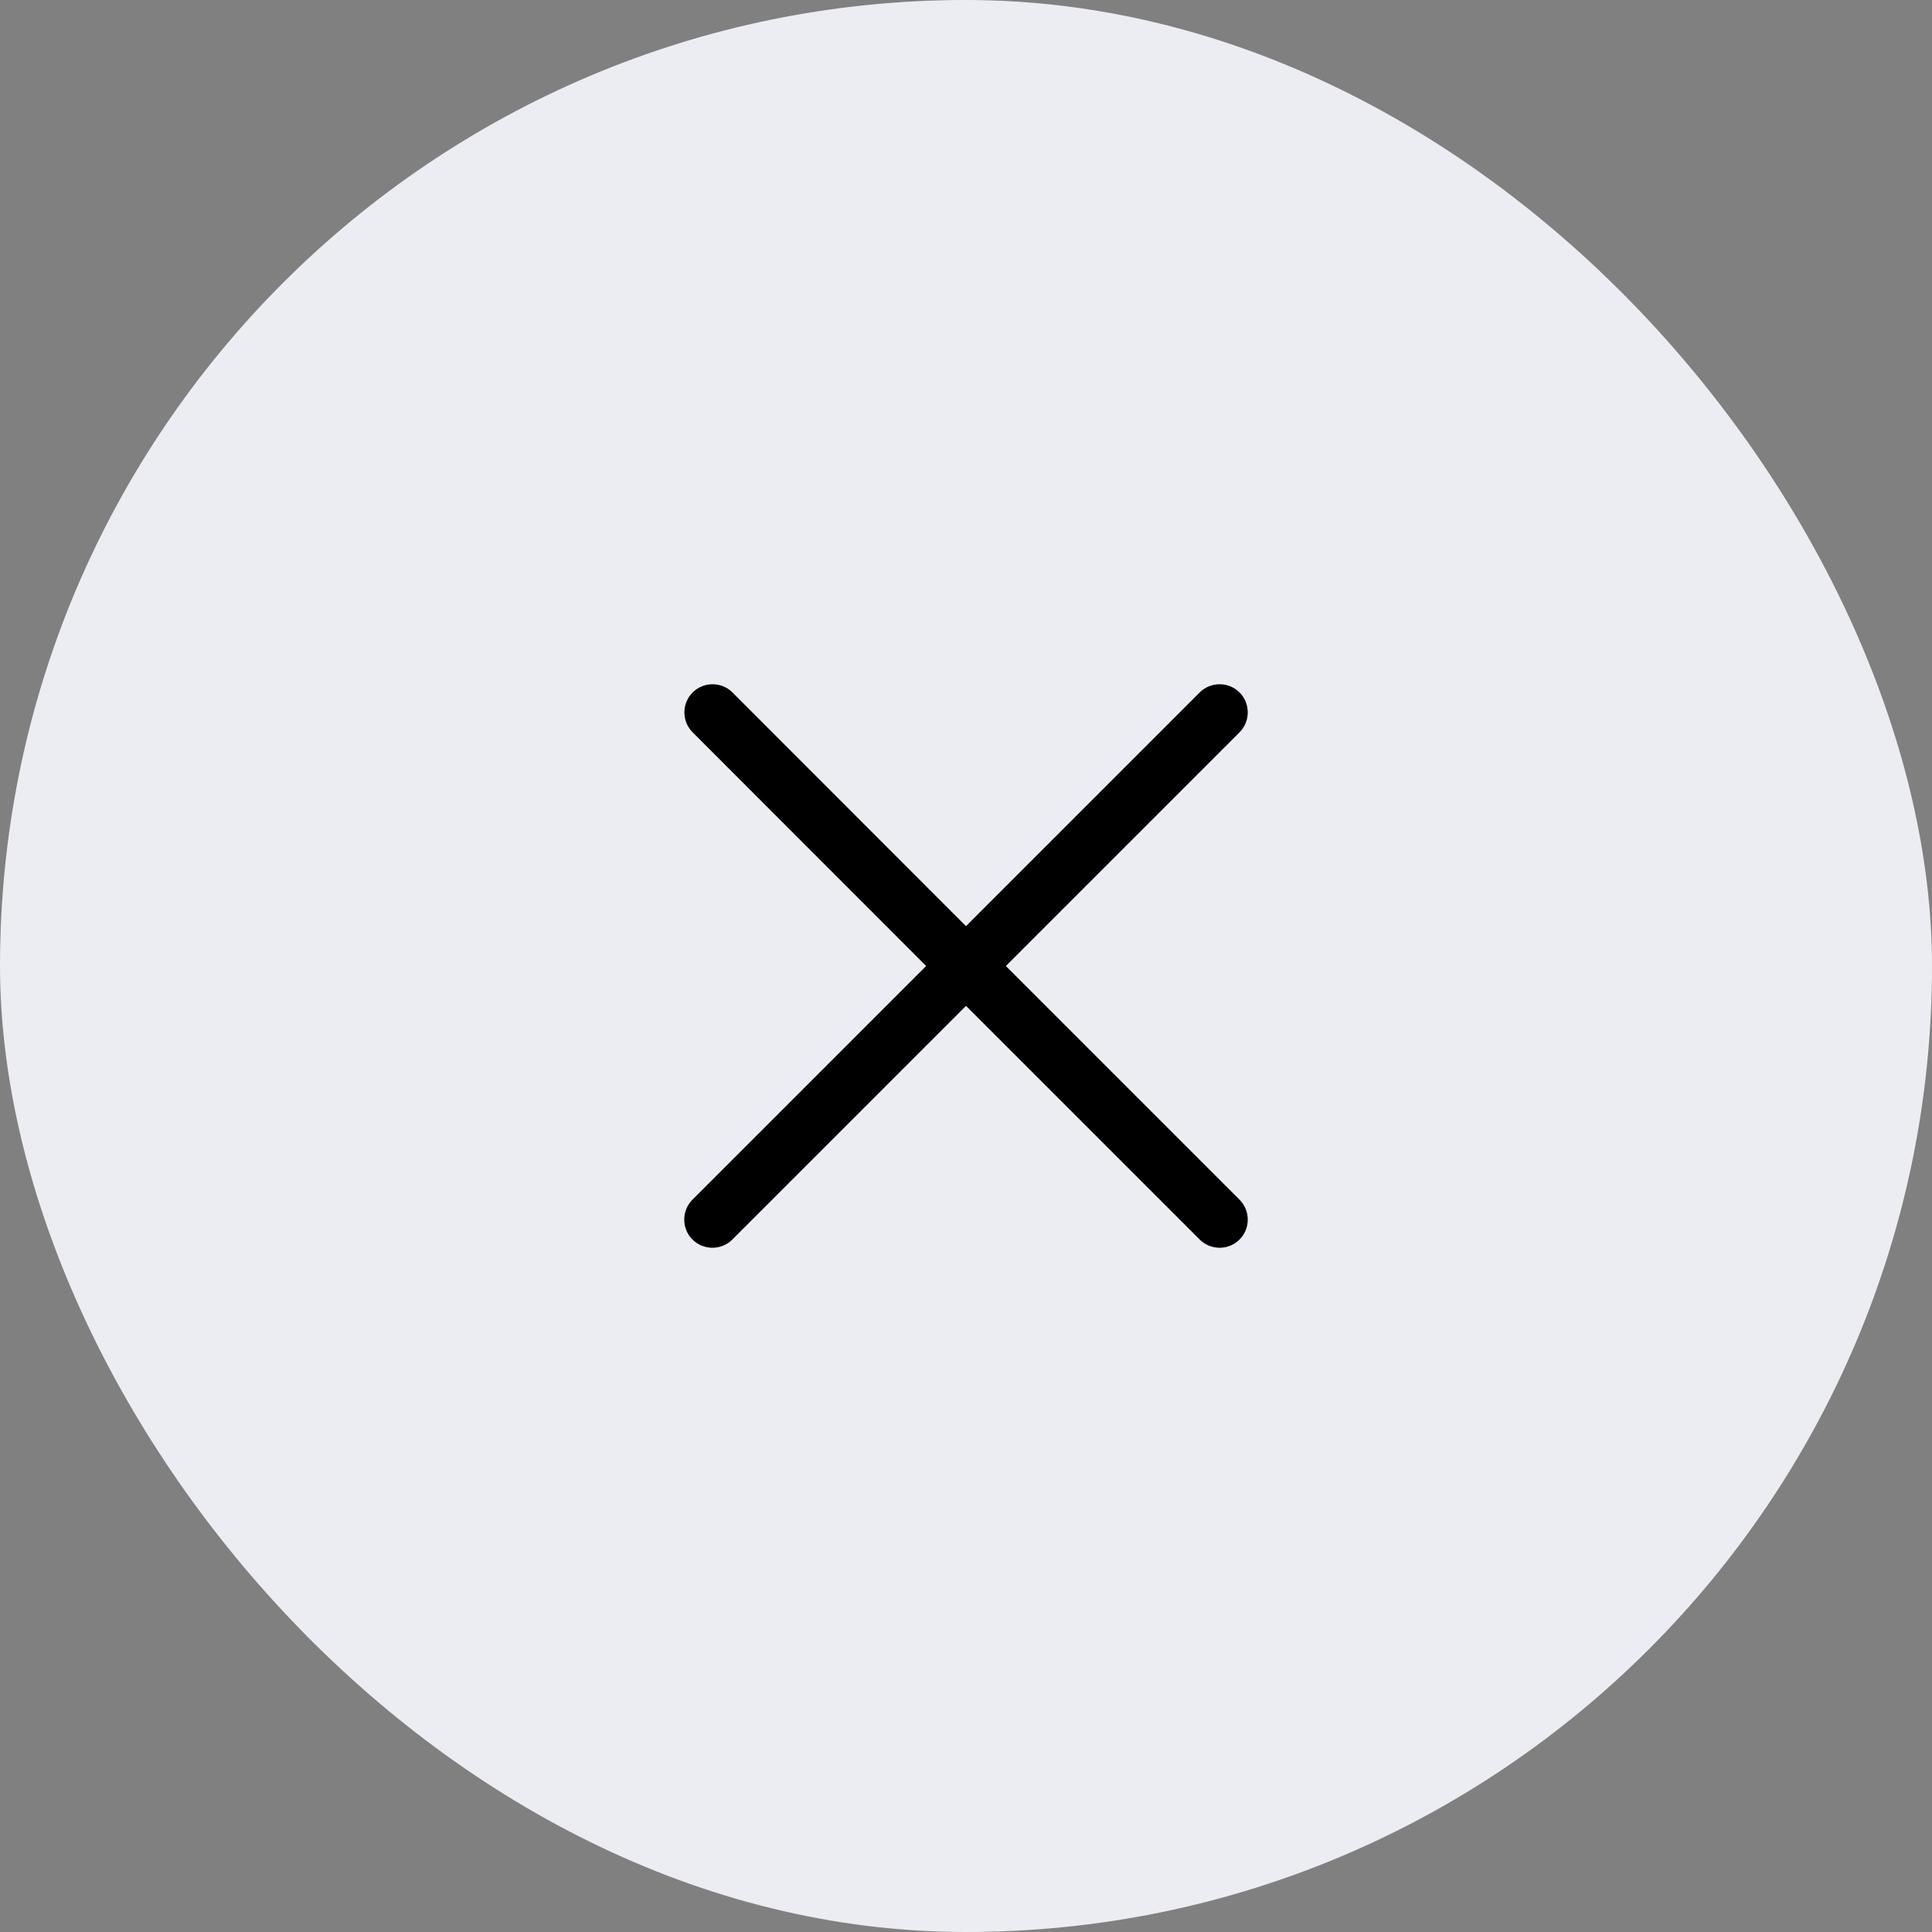
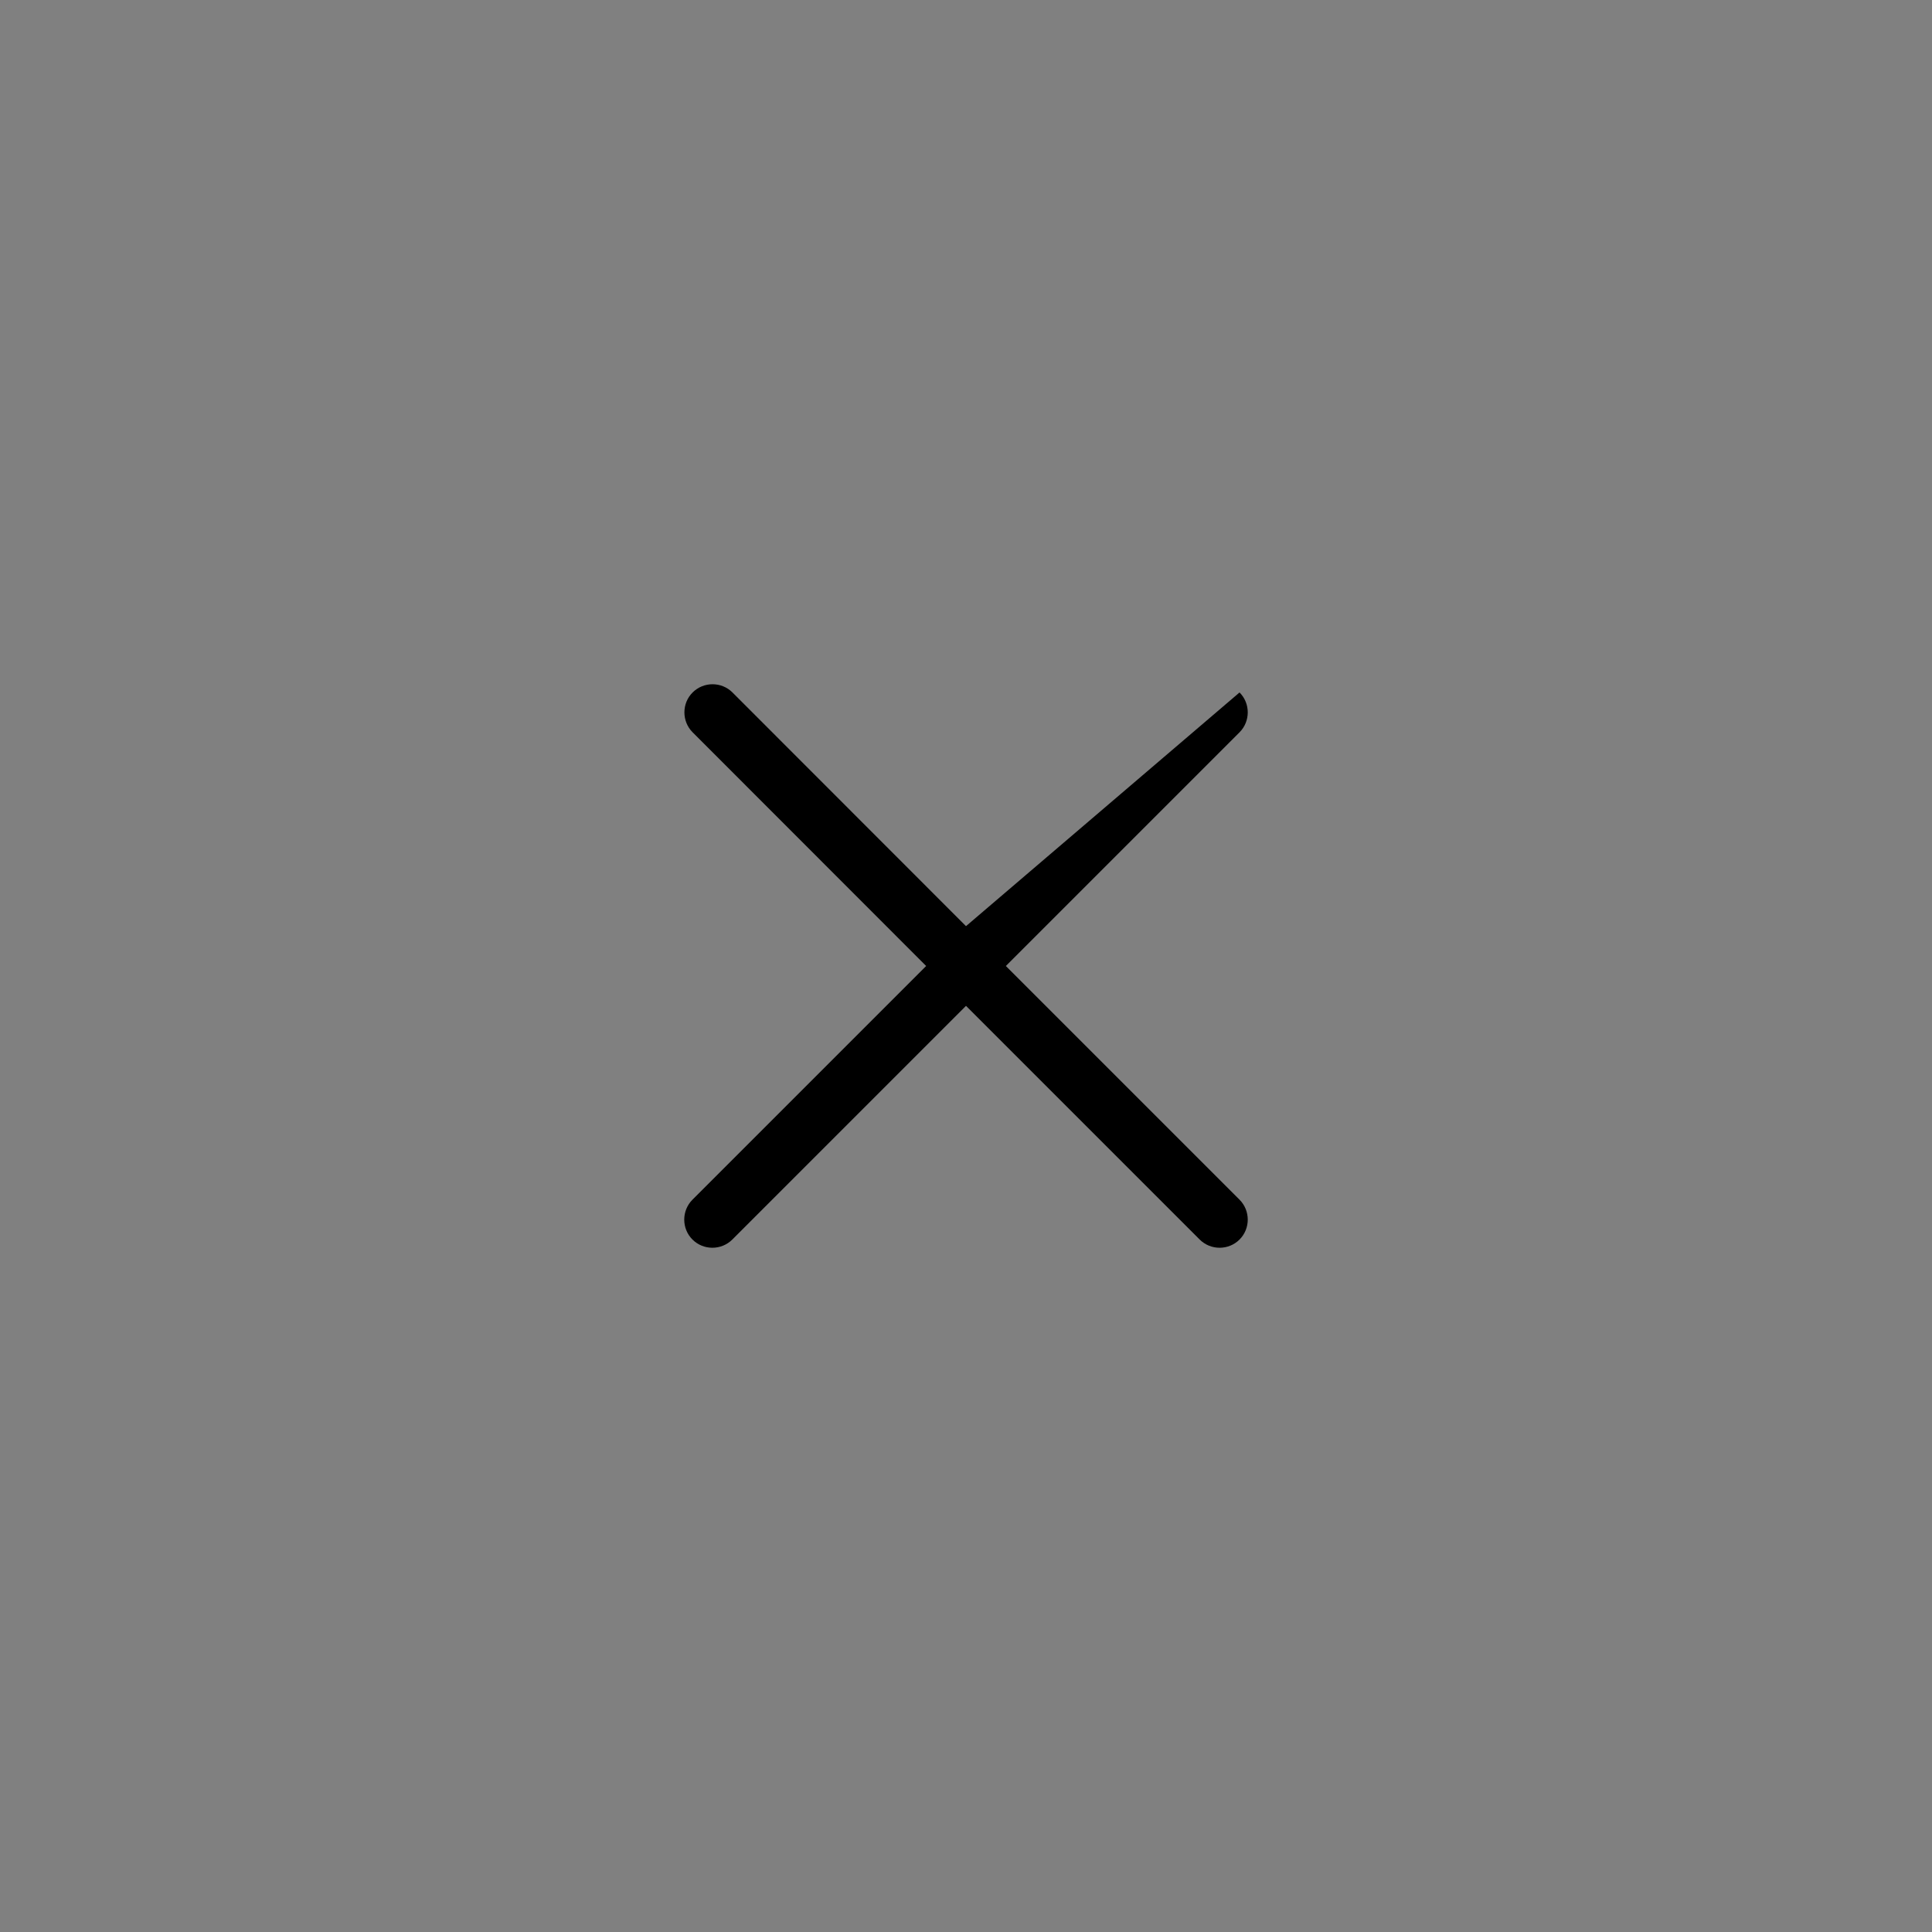
<svg xmlns="http://www.w3.org/2000/svg" width="48" height="48" viewBox="0 0 48 48" fill="none">
  <rect x="0" y="0" width="48" height="48" fill="#808080" stroke="none" />
-   <rect width="48" height="48" rx="24" fill="#ECECF3" />
-   <path d="M29.806 30.796C30.078 31.068 30.525 31.068 30.796 30.796C31.068 30.525 31.068 30.078 30.796 29.806L24.99 24L30.796 18.194C31.068 17.922 31.068 17.475 30.796 17.204C30.525 16.932 30.078 16.932 29.806 17.204L24 23.01L18.198 17.204C17.927 16.932 17.48 16.932 17.208 17.204C16.936 17.475 16.936 17.922 17.208 18.194L23.01 24L17.204 29.806C16.932 30.078 16.932 30.525 17.204 30.796C17.475 31.068 17.922 31.068 18.194 30.796L24 24.99L29.806 30.796Z" fill="black" />
+   <path d="M29.806 30.796C30.078 31.068 30.525 31.068 30.796 30.796C31.068 30.525 31.068 30.078 30.796 29.806L24.99 24L30.796 18.194C31.068 17.922 31.068 17.475 30.796 17.204L24 23.01L18.198 17.204C17.927 16.932 17.48 16.932 17.208 17.204C16.936 17.475 16.936 17.922 17.208 18.194L23.01 24L17.204 29.806C16.932 30.078 16.932 30.525 17.204 30.796C17.475 31.068 17.922 31.068 18.194 30.796L24 24.99L29.806 30.796Z" fill="black" />
</svg>